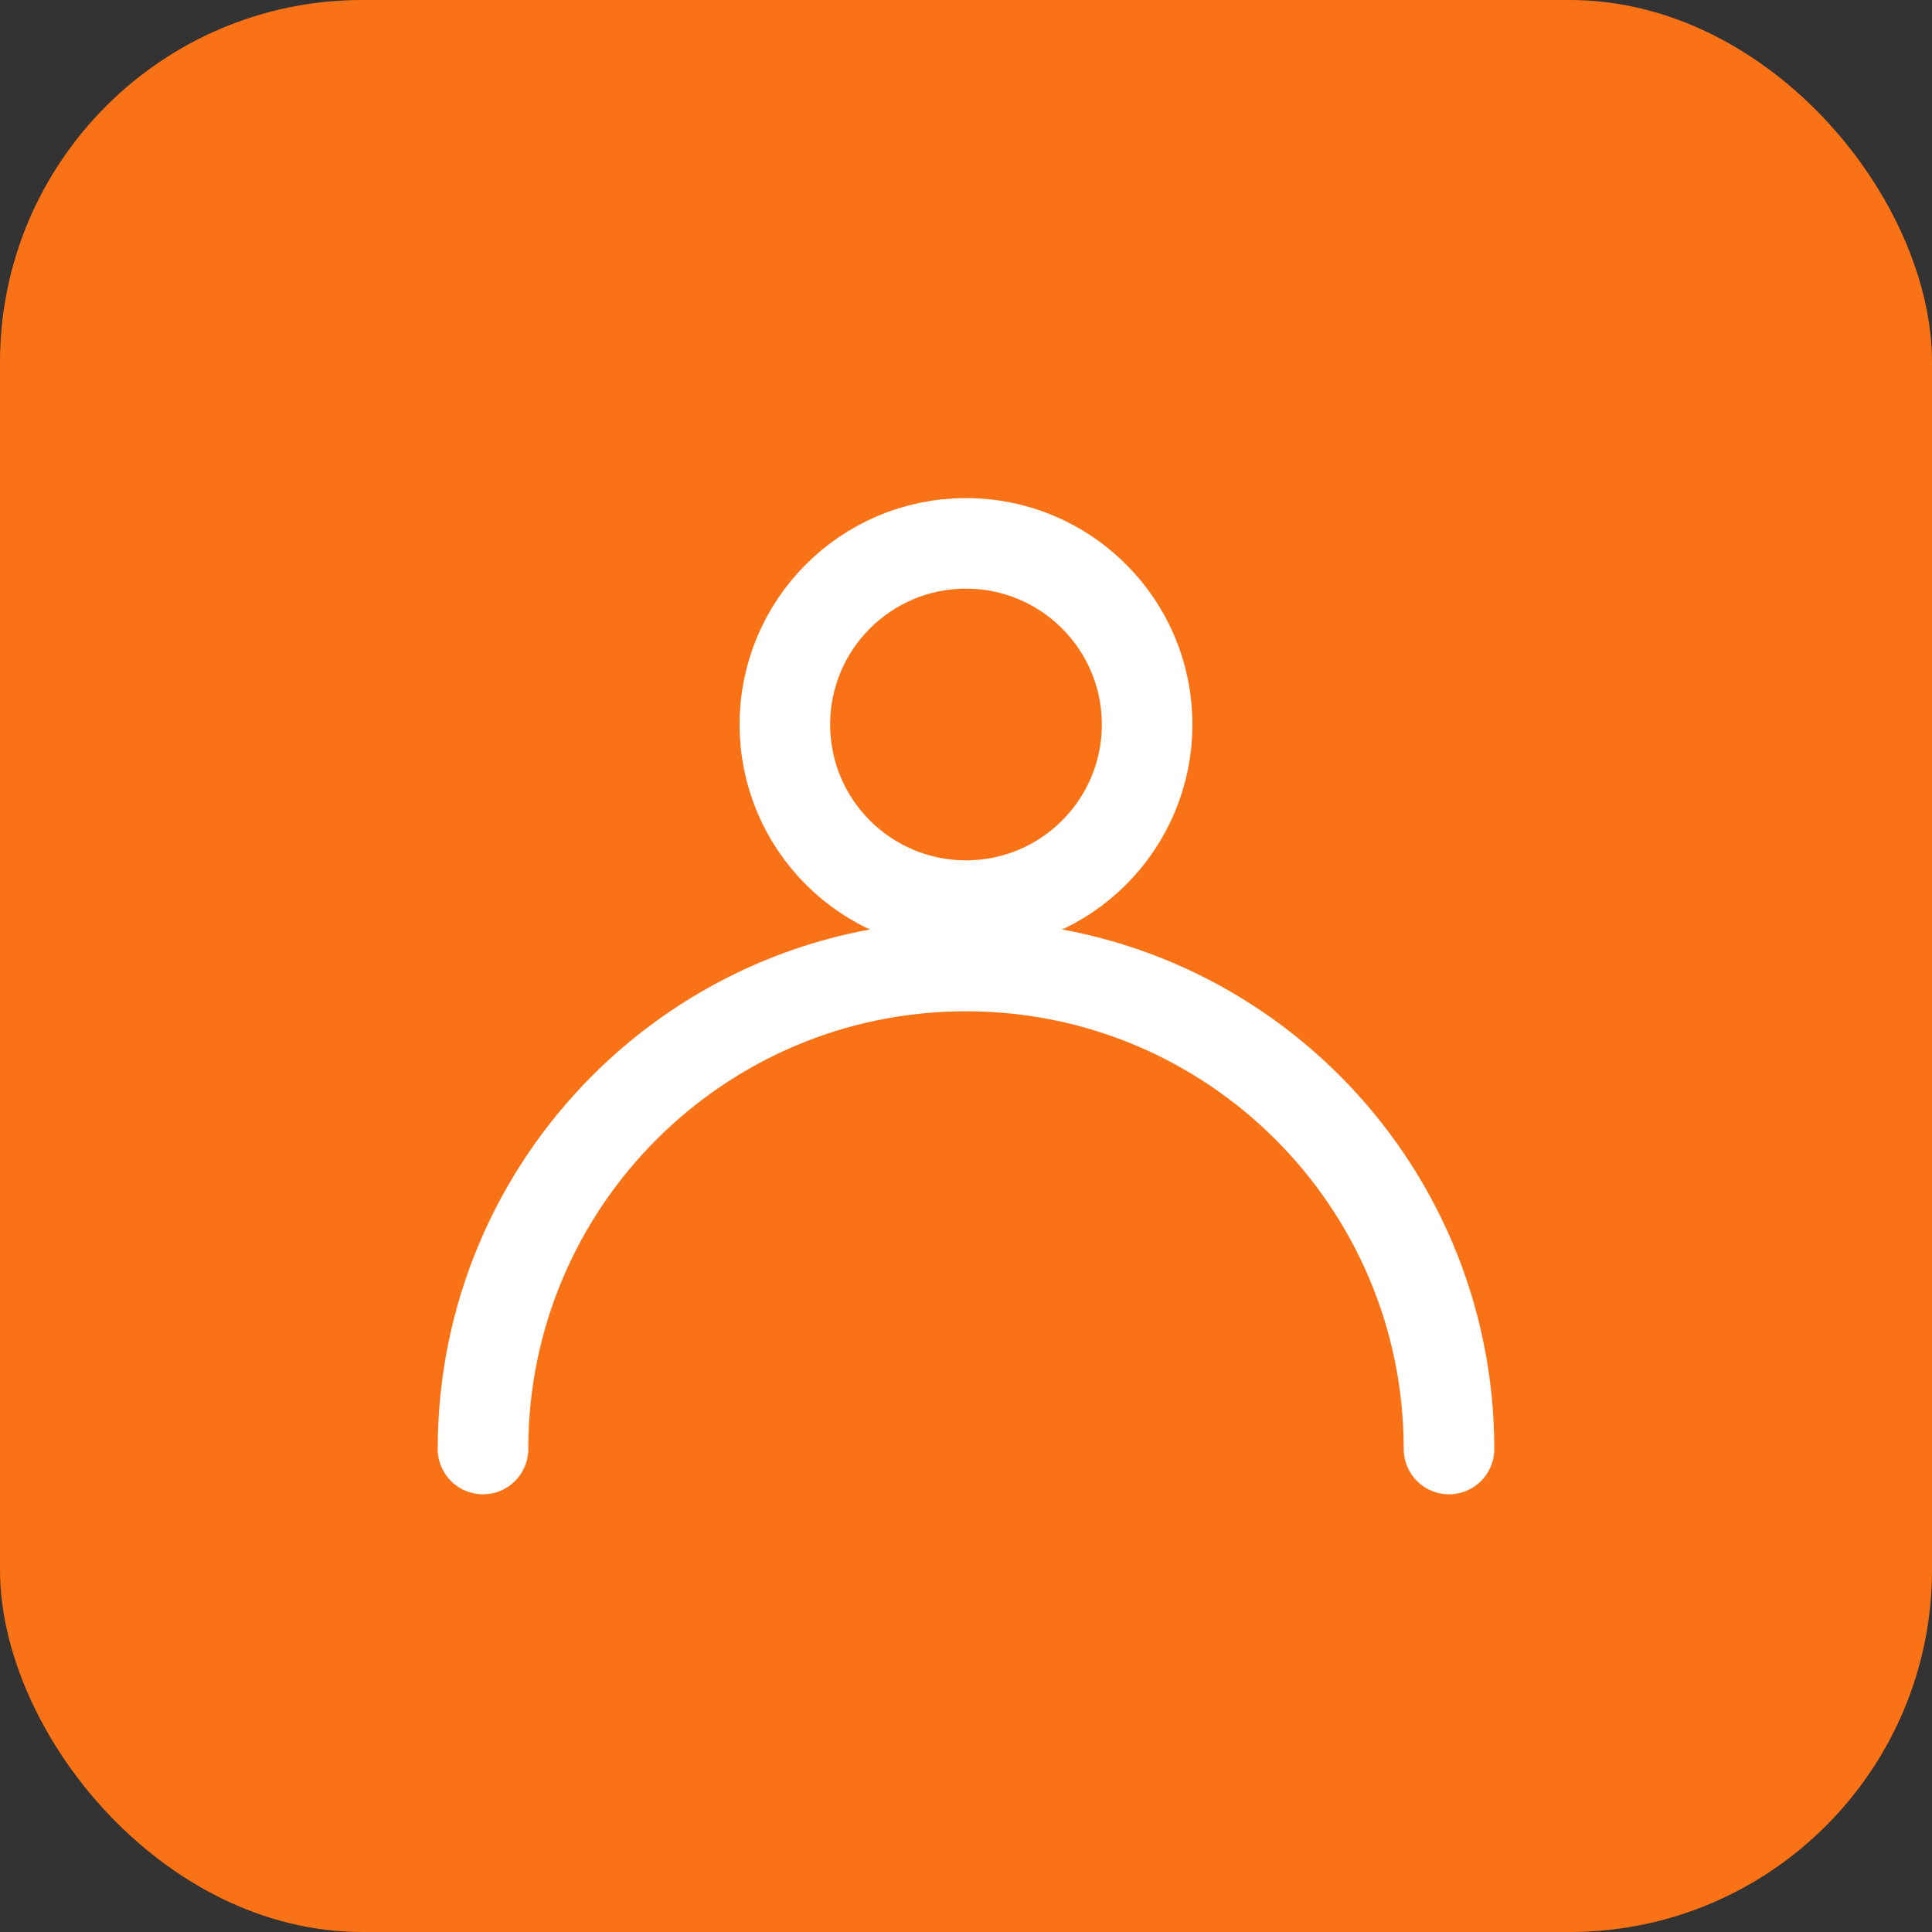
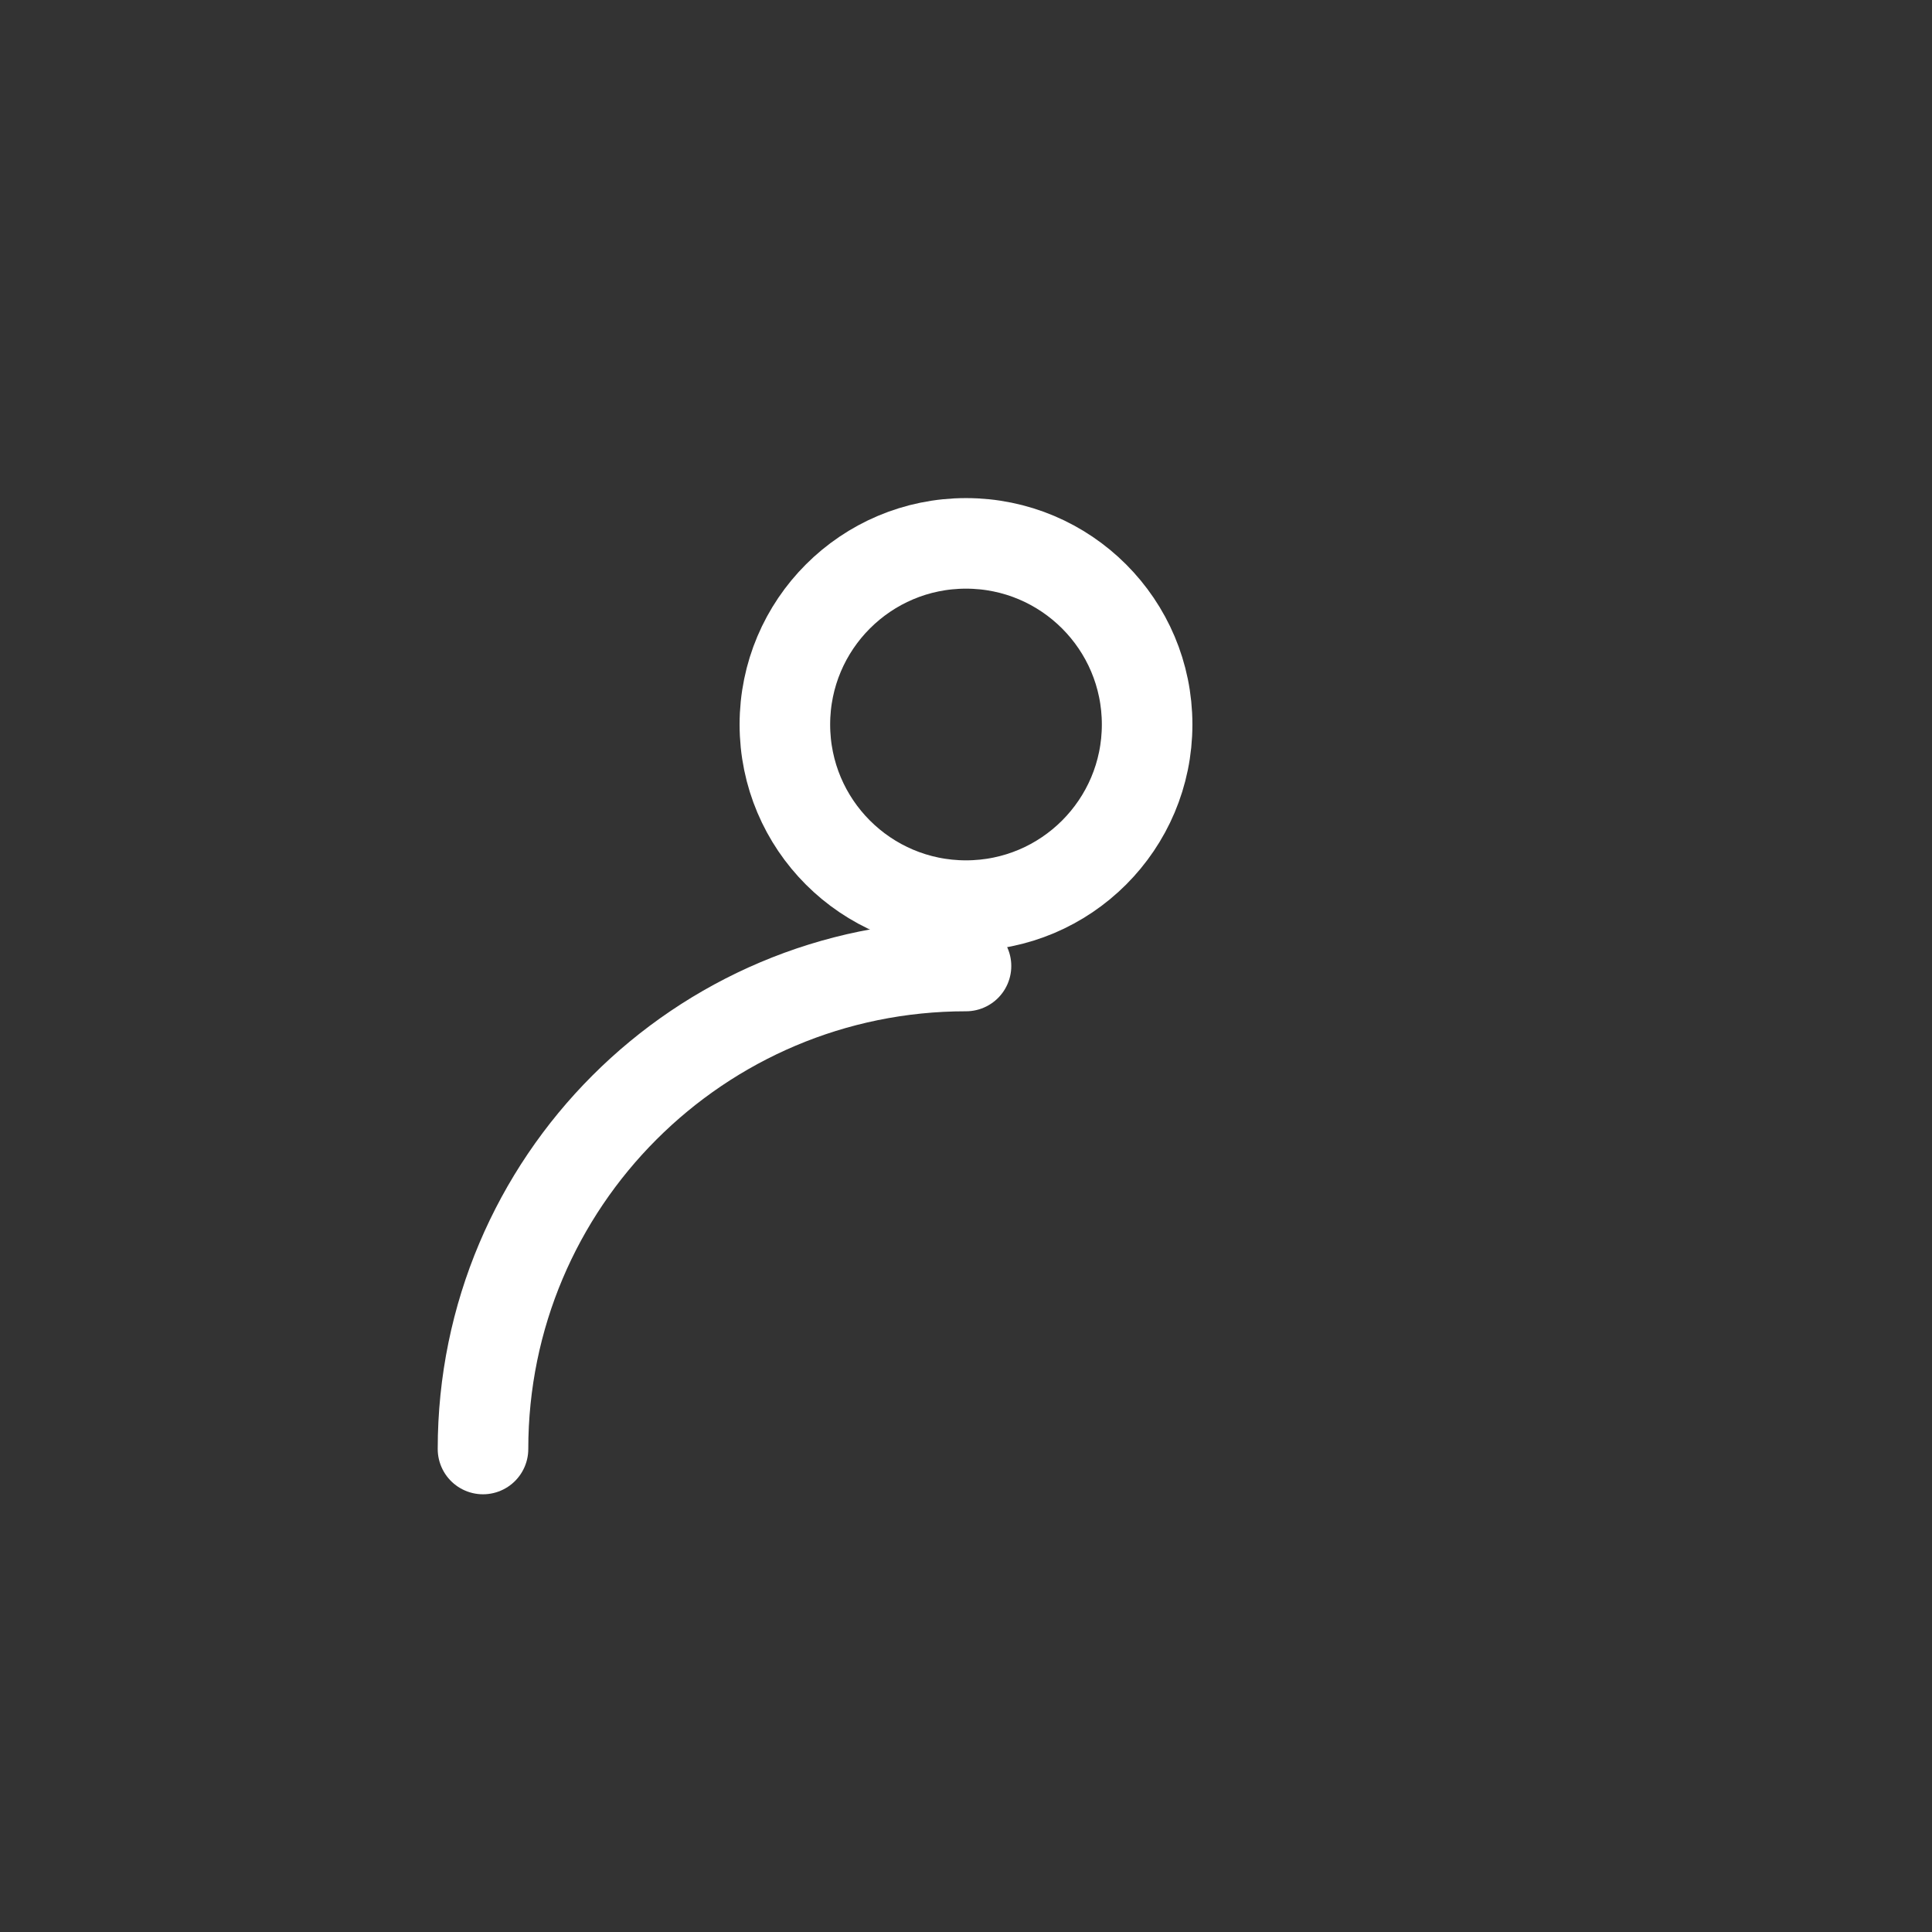
<svg xmlns="http://www.w3.org/2000/svg" width="32" height="32" viewBox="0 0 32 32" fill="none">
  <rect x="0" y="0" width="32" height="32" fill="#333333" stroke="none" />
-   <rect width="32" height="32" rx="6" fill="#F97316" />
  <circle cx="16" cy="12" r="3" stroke="white" stroke-width="1.5" fill="none" />
-   <path d="M8 24c0-4.418 3.582-8 8-8s8 3.582 8 8" stroke="white" stroke-width="1.5" stroke-linecap="round" fill="none" />
+   <path d="M8 24c0-4.418 3.582-8 8-8" stroke="white" stroke-width="1.5" stroke-linecap="round" fill="none" />
</svg>